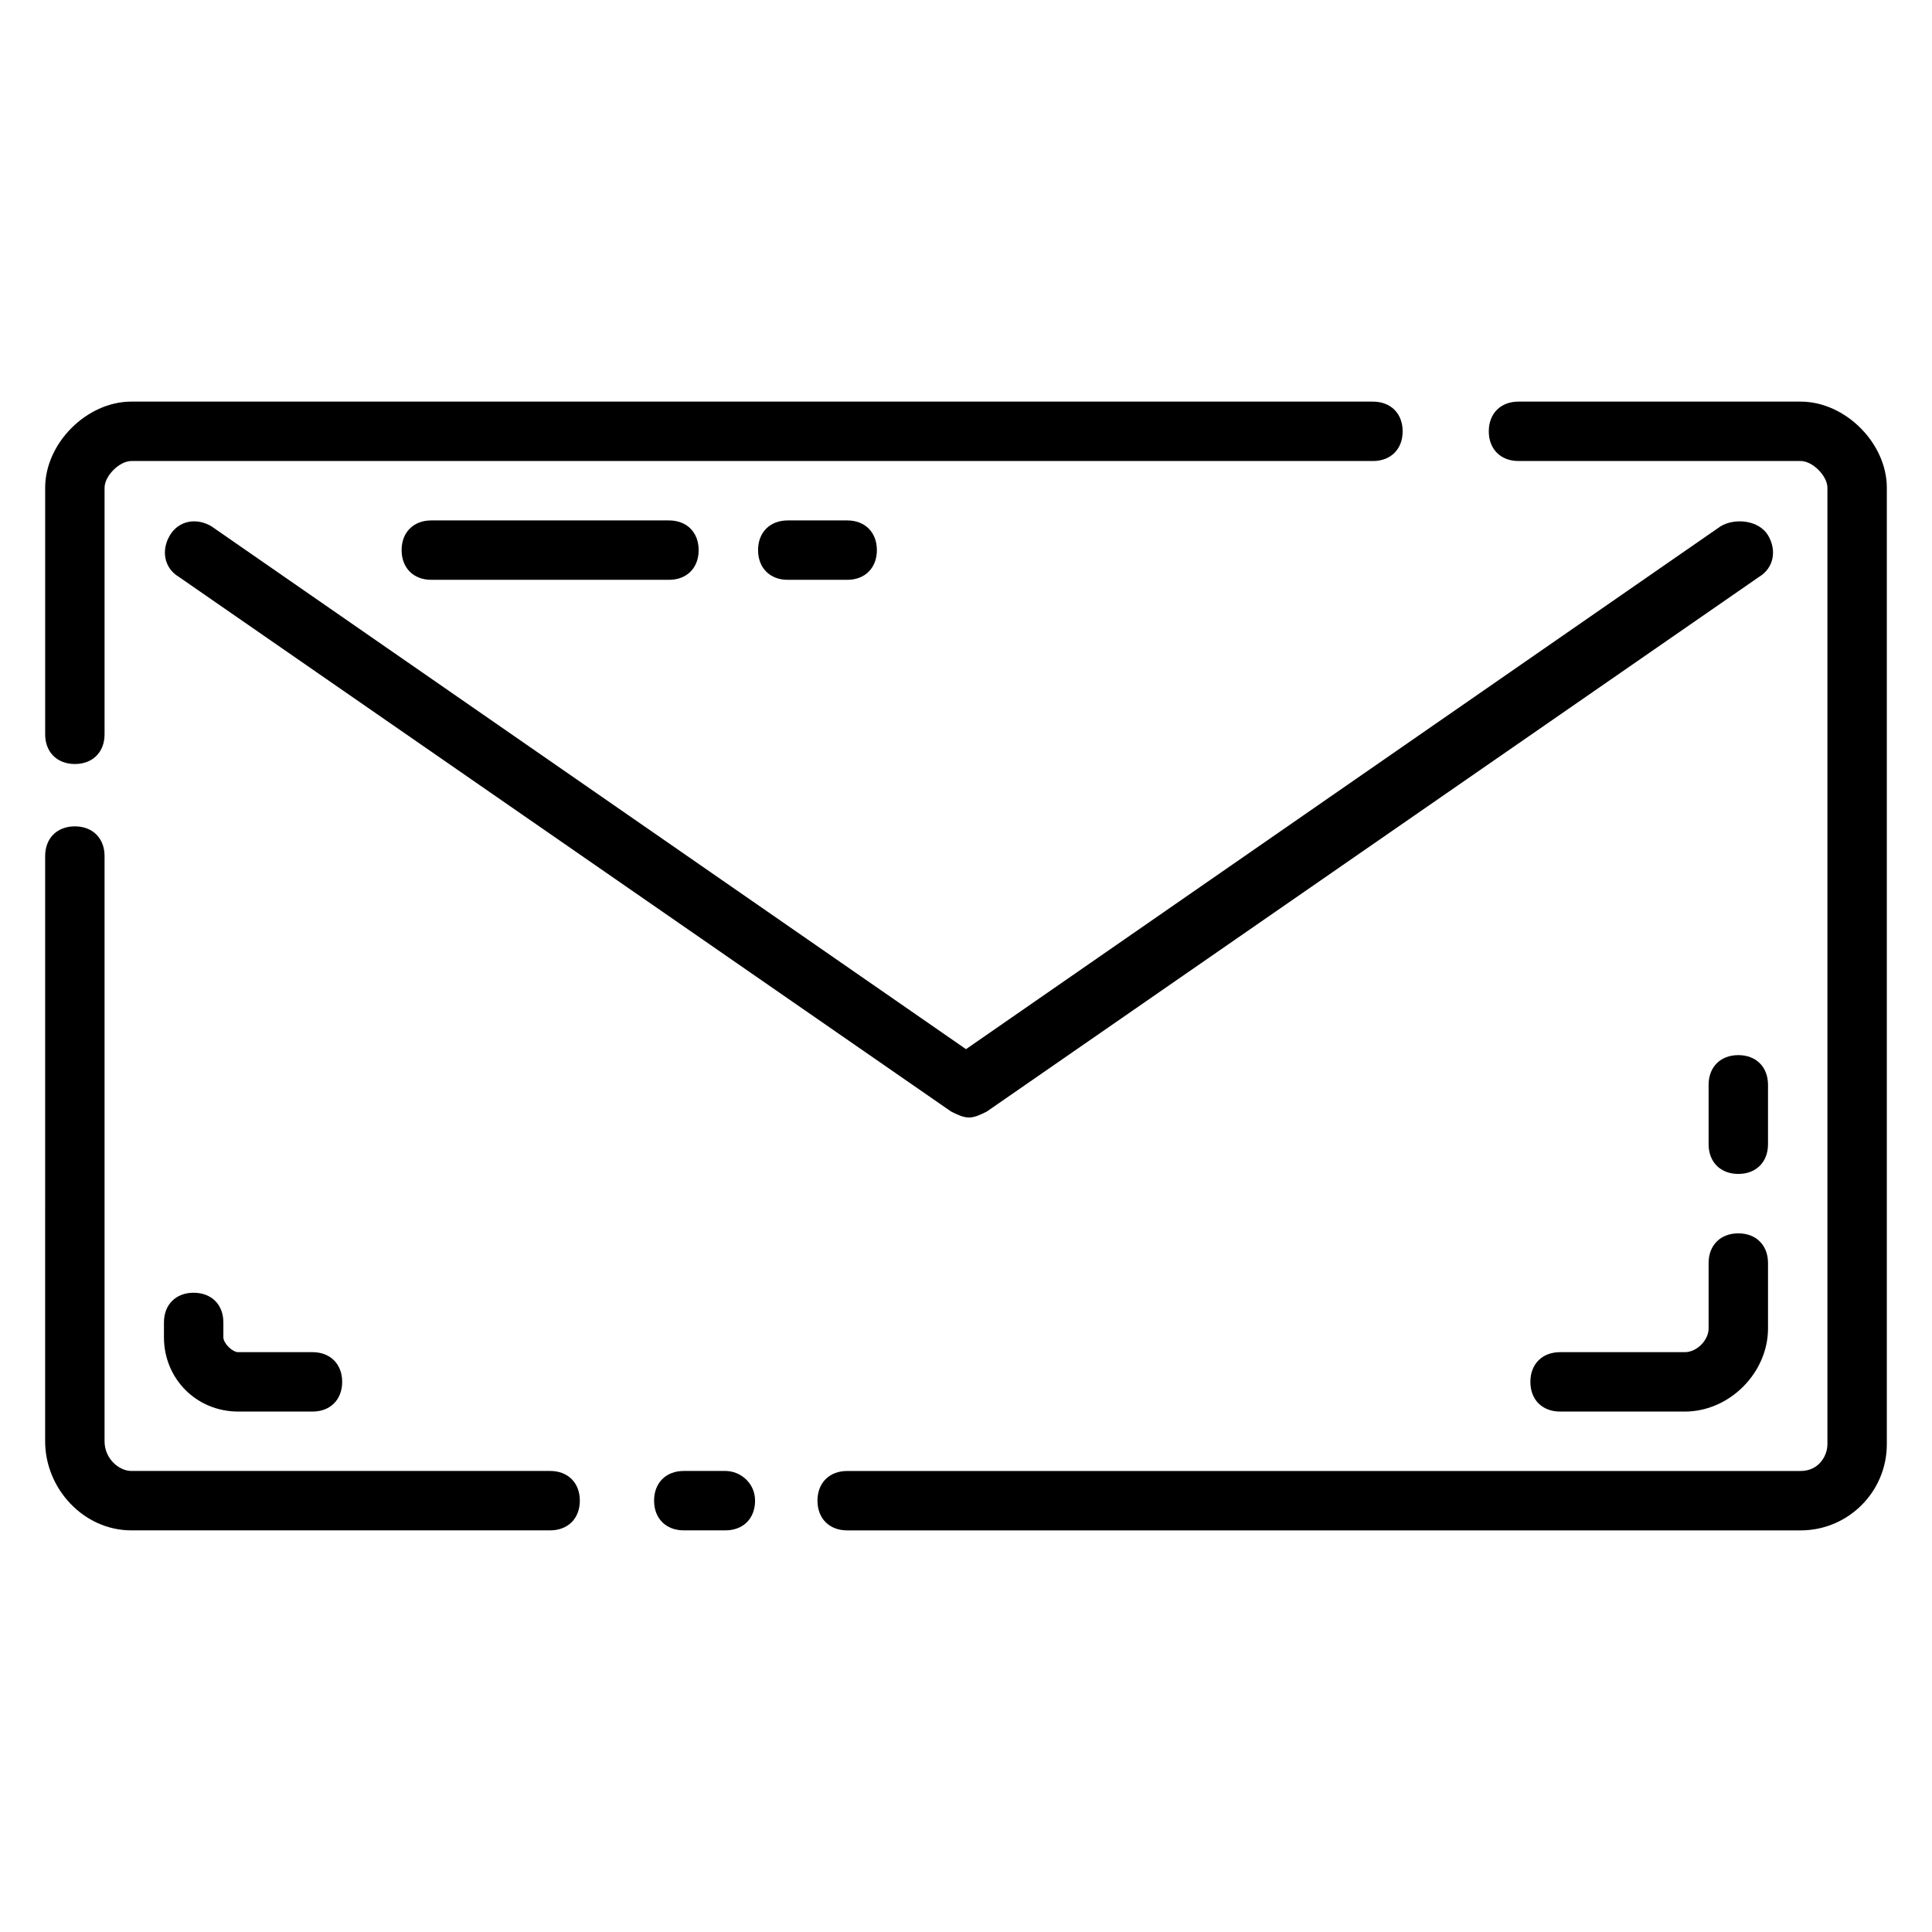
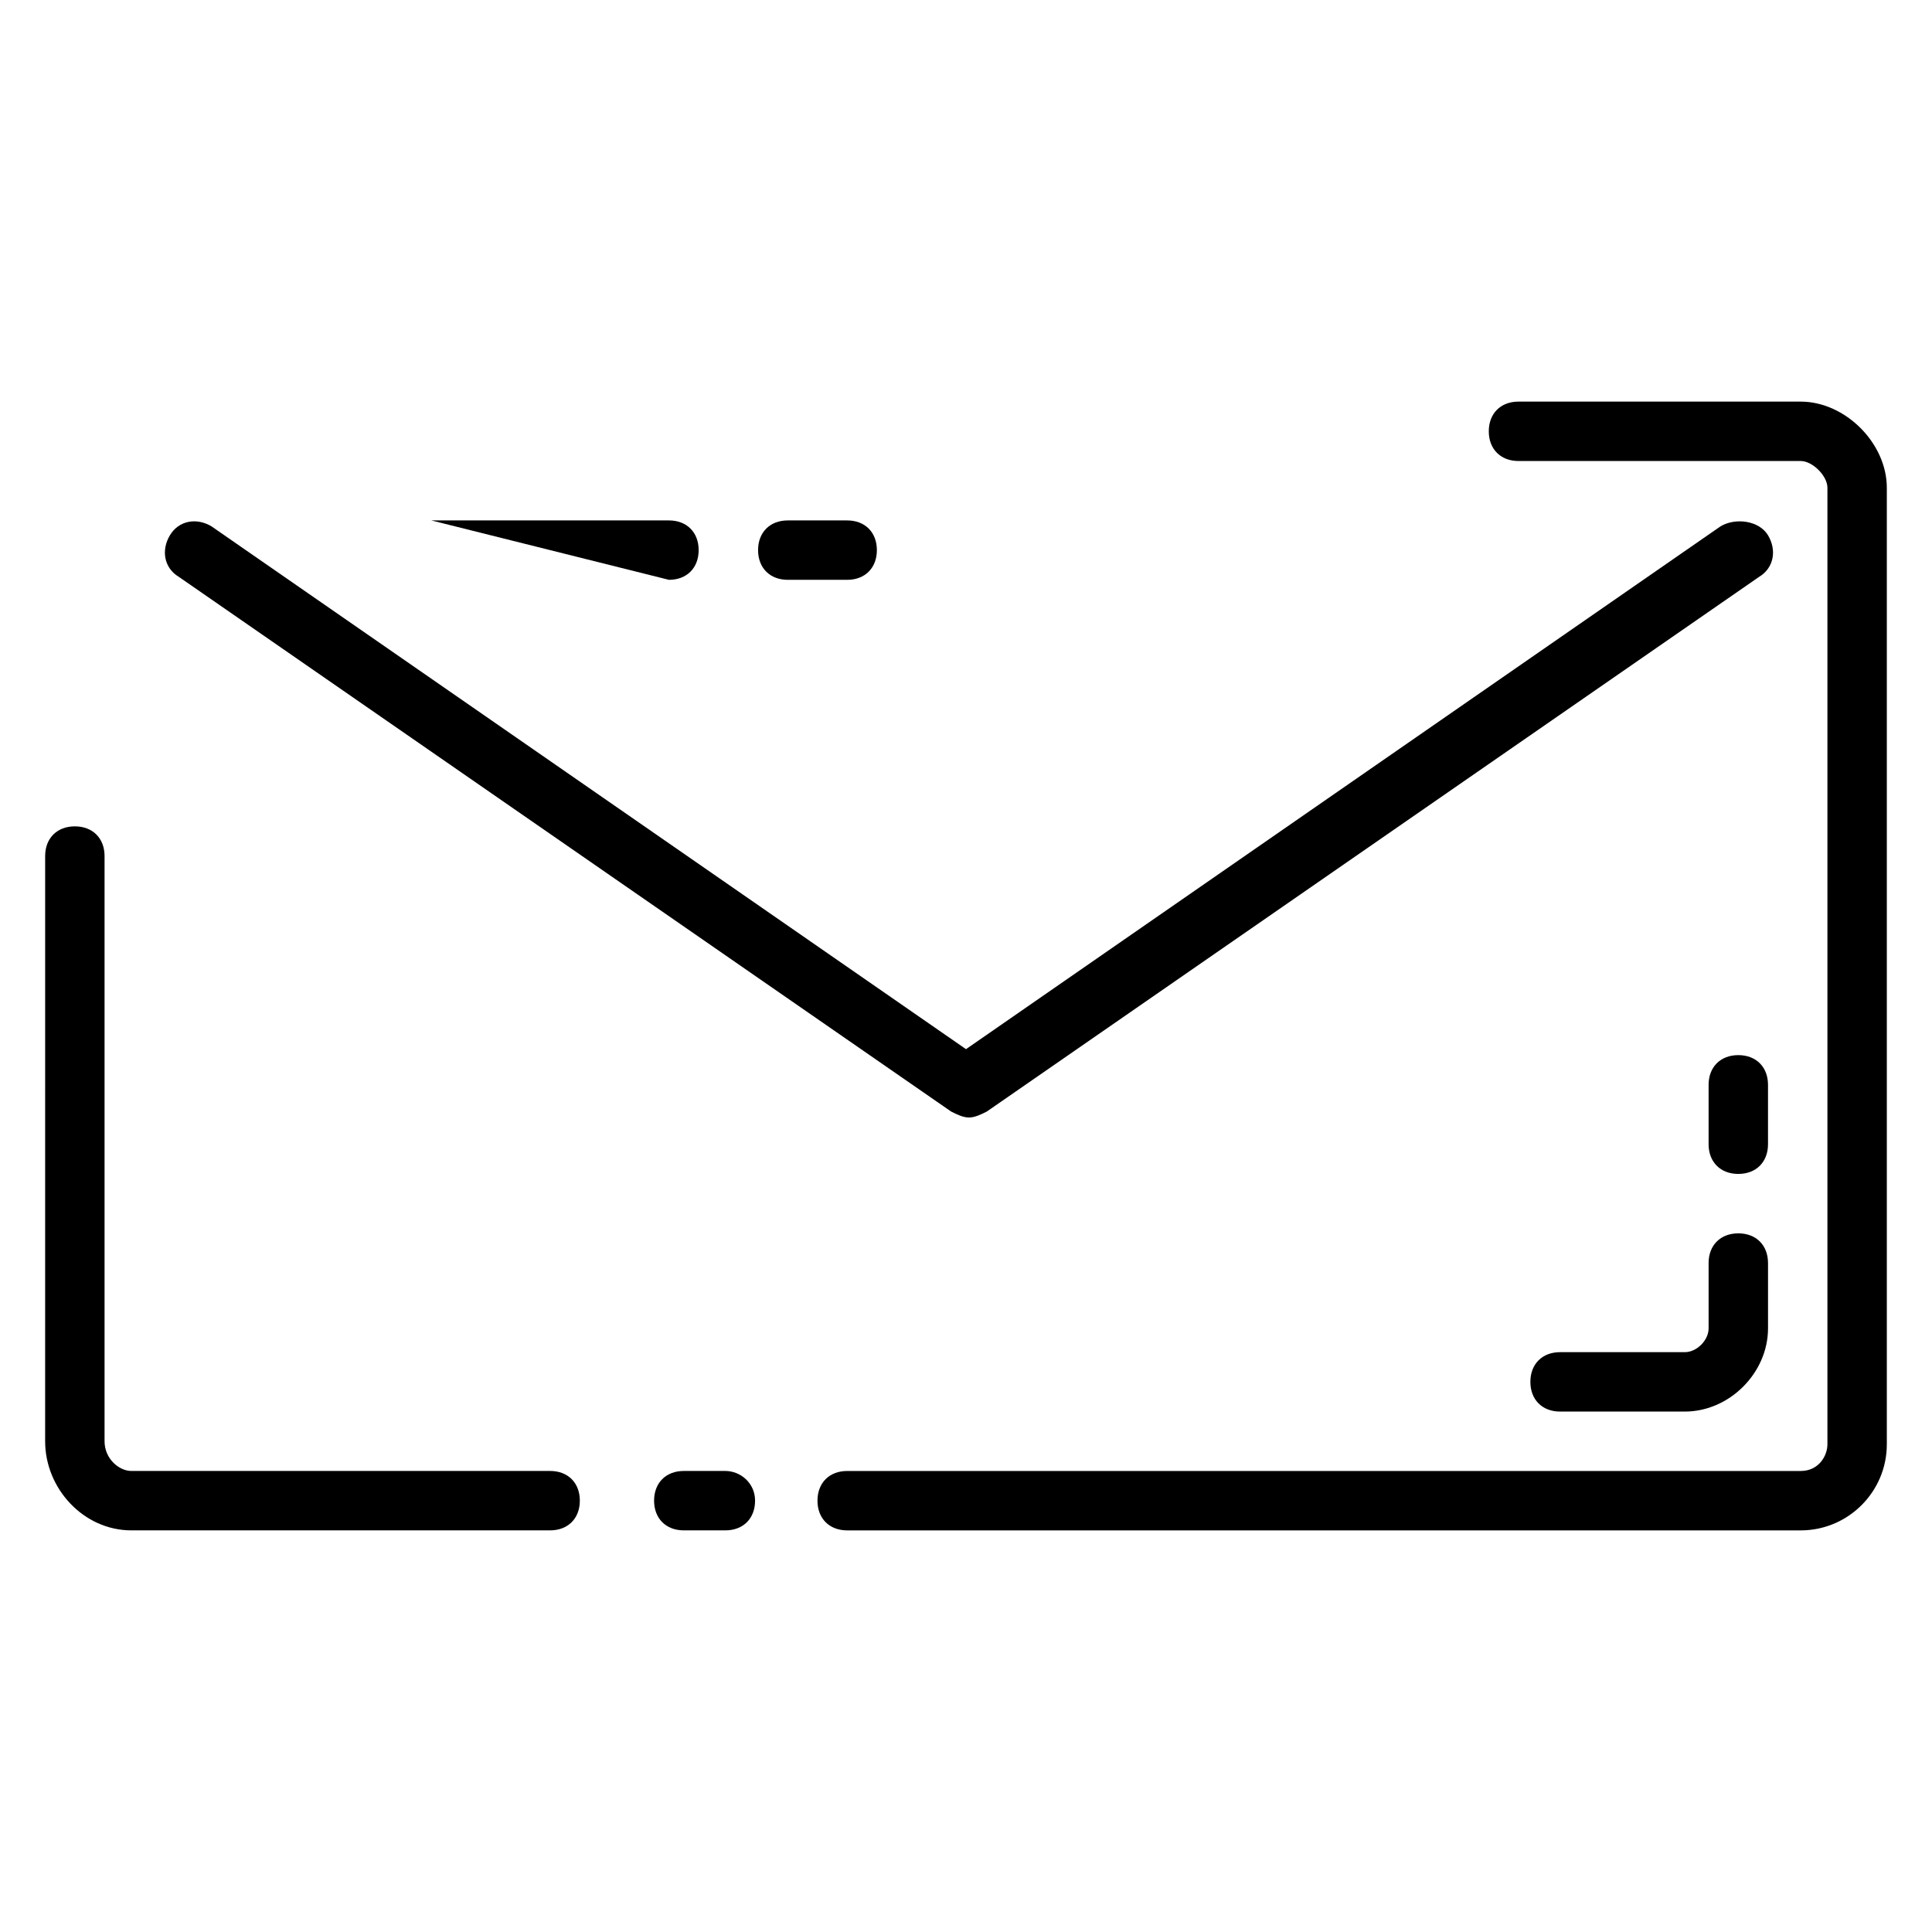
<svg xmlns="http://www.w3.org/2000/svg" fill="#000000" width="800px" height="800px" version="1.1" viewBox="144 144 512 512">
  <g>
    <path d="m621.2 250.43h-74.785c-4.723 0-7.871 3.148-7.871 7.871 0 4.723 3.148 7.871 7.871 7.871h74.785c3.148 0 7.086 3.938 7.086 7.086v253.48c0 3.148-2.363 7.086-7.086 7.086h-252.69c-4.723 0-7.871 3.148-7.871 7.871 0 4.723 3.148 7.871 7.871 7.871h252.69c12.594 0 22.828-10.234 22.828-22.828v-253.48c0-11.809-11.02-22.828-22.828-22.828z" />
    <path d="m336.23 533.82h-11.02c-4.723 0-7.871 3.148-7.871 7.871 0 4.723 3.148 7.871 7.871 7.871h11.02c4.723 0 7.871-3.148 7.871-7.871 0-4.723-3.934-7.871-7.871-7.871z" />
    <path d="m289.79 533.82h-111c-3.148 0-7.082-3.148-7.082-7.875v-155.08c0-4.723-3.148-7.871-7.871-7.871s-7.871 3.148-7.871 7.871l-0.004 155.08c0 12.594 10.234 23.617 22.828 23.617h111c4.723 0 7.871-3.148 7.871-7.871 0.004-4.723-3.148-7.871-7.871-7.871z" />
-     <path d="m163.84 346.47c4.723 0 7.871-3.148 7.871-7.871v-65.336c0.004-3.152 3.938-7.086 7.086-7.086h329.05c4.723 0 7.871-3.148 7.871-7.871 0-4.723-3.148-7.871-7.871-7.871l-329.05-0.004c-11.805 0-22.828 11.02-22.828 22.828v65.336c0 4.727 3.148 7.875 7.871 7.875z" />
    <path d="m599.95 283.49-199.95 138.55-199.95-138.55c-3.938-2.363-8.66-1.574-11.02 2.363-2.363 3.938-1.574 8.66 2.363 11.02l204.67 141.7c1.574 0.789 3.148 1.574 4.723 1.574 1.574 0 3.148-0.789 4.723-1.574l204.67-141.7c3.938-2.363 4.723-7.086 2.363-11.02-2.367-3.938-8.664-4.723-12.598-2.363z" />
    <path d="m604.67 470.85c-4.723 0-7.871 3.148-7.871 7.871v17.32c0 3.148-3.148 6.297-6.297 6.297h-33.066c-4.723 0-7.871 3.148-7.871 7.871 0 4.723 3.148 7.871 7.871 7.871h33.062c11.809 0 22.043-10.234 22.043-22.043v-17.316c0-4.723-3.148-7.871-7.871-7.871z" />
    <path d="m612.54 431.49c0-4.723-3.148-7.871-7.871-7.871s-7.871 3.148-7.871 7.871v15.742c0 4.723 3.148 7.871 7.871 7.871s7.871-3.148 7.871-7.871z" />
-     <path d="m195.32 486.59c-4.723 0-7.871 3.148-7.871 7.871v3.938c0 11.02 8.66 19.68 19.68 19.68h19.68c4.723 0 7.871-3.148 7.871-7.871 0-4.723-3.148-7.871-7.871-7.871h-19.68c-1.574 0-3.934-2.363-3.934-3.938v-3.938c0-4.723-3.148-7.871-7.875-7.871z" />
-     <path d="m321.28 297.66c4.723 0 7.871-3.148 7.871-7.871 0-4.723-3.148-7.871-7.871-7.871h-62.977c-4.723 0-7.871 3.148-7.871 7.871 0 4.723 3.148 7.871 7.871 7.871z" />
+     <path d="m321.28 297.66c4.723 0 7.871-3.148 7.871-7.871 0-4.723-3.148-7.871-7.871-7.871h-62.977z" />
    <path d="m368.51 297.66c4.723 0 7.871-3.148 7.871-7.871 0-4.723-3.148-7.871-7.871-7.871h-15.742c-4.723 0-7.871 3.148-7.871 7.871 0 4.723 3.148 7.871 7.871 7.871z" />
  </g>
</svg>